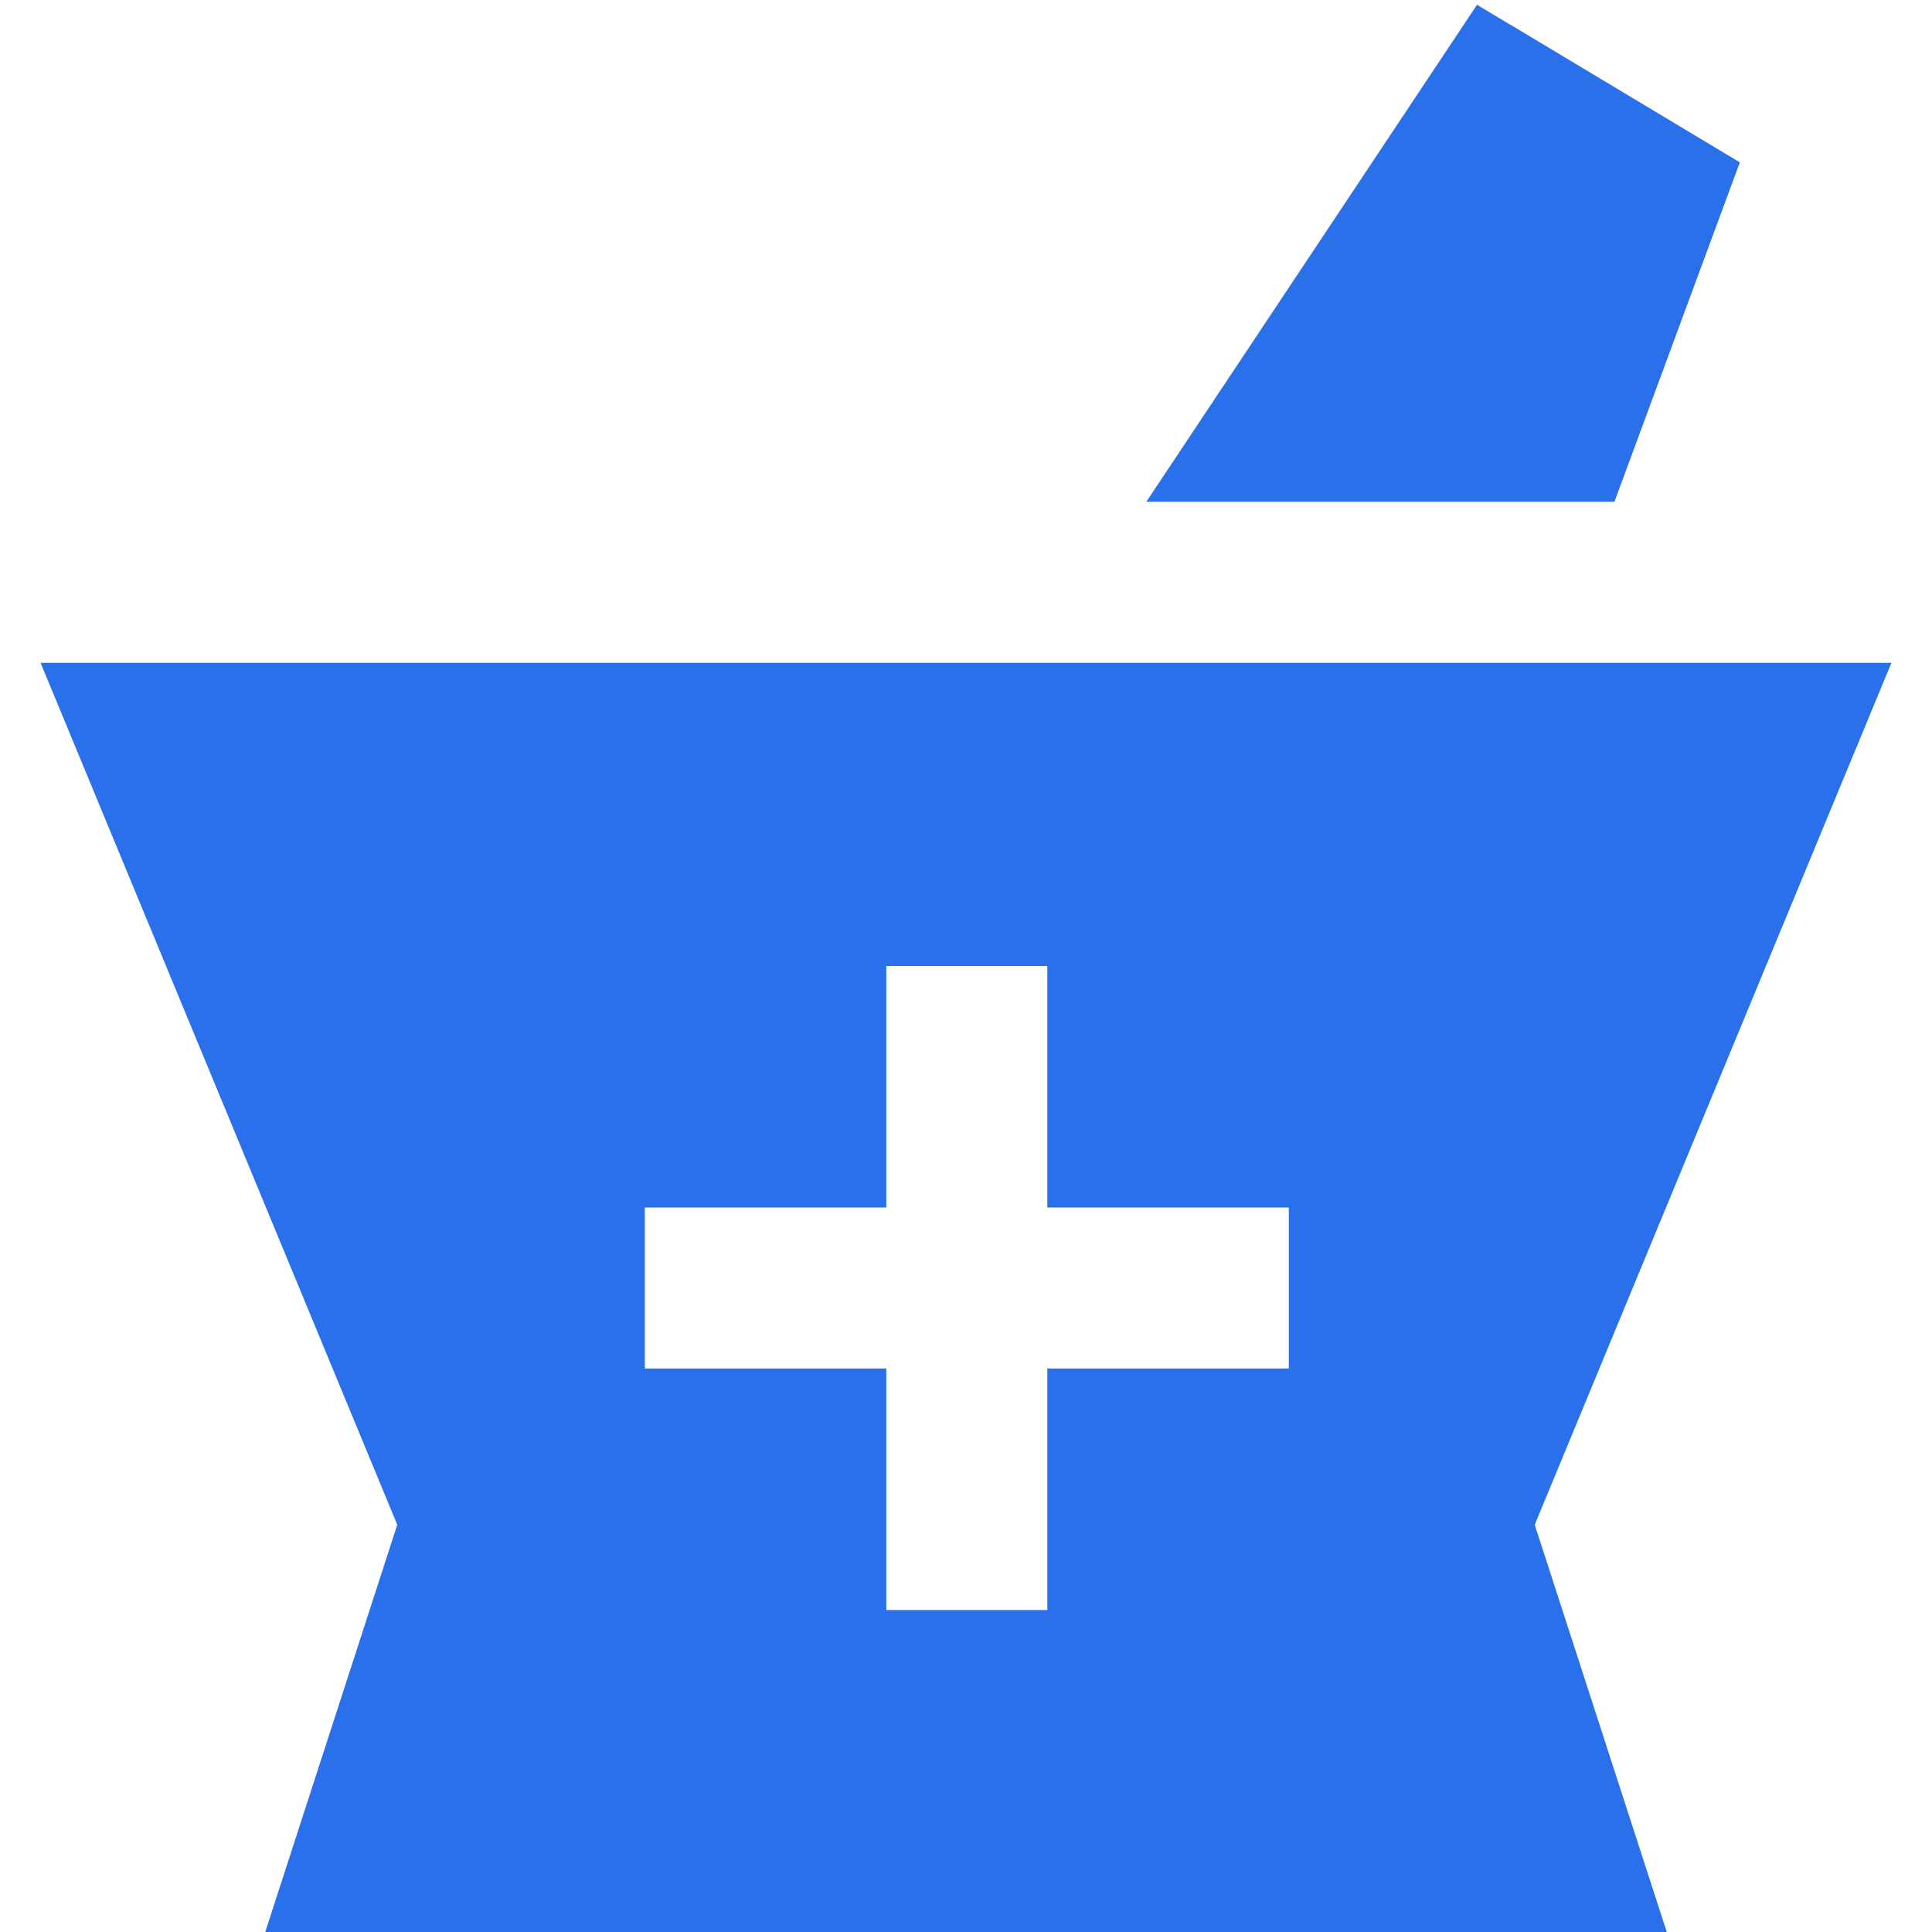
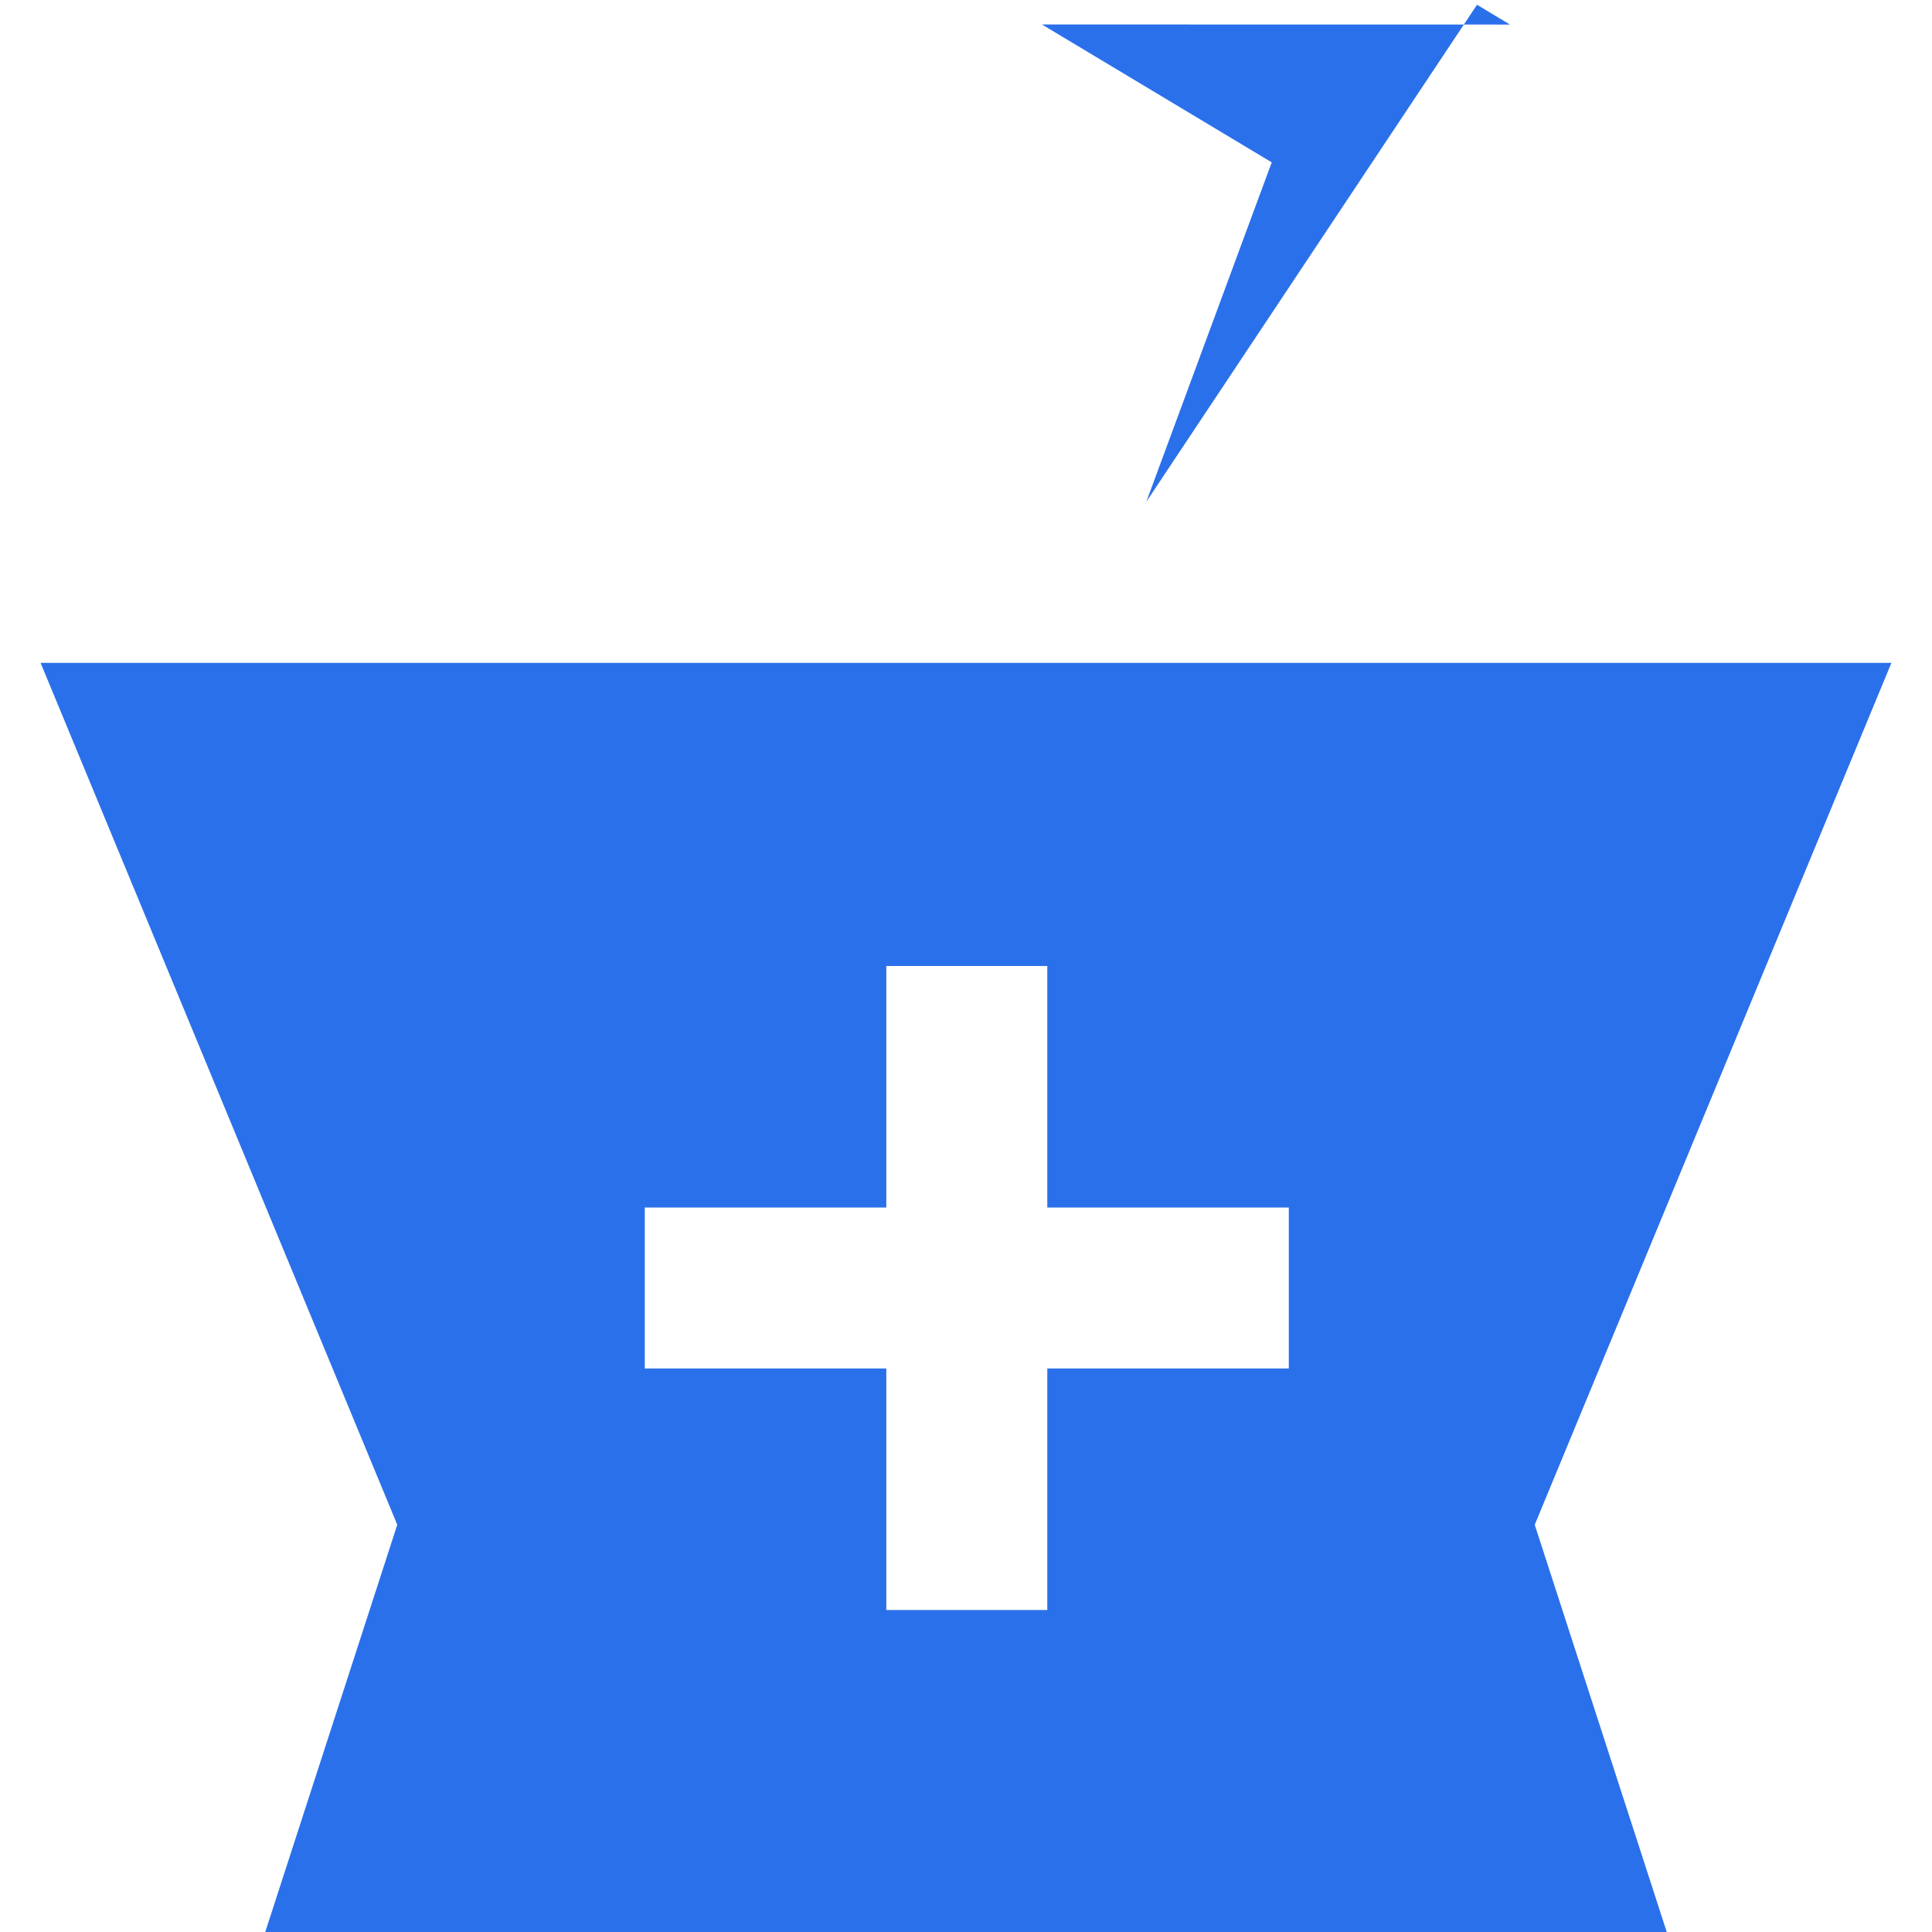
<svg xmlns="http://www.w3.org/2000/svg" fill="none" viewBox="0 0 24 24">
  <g id="pharmacy--health-medical-pharmacy-sign-medicine-mortar-pestle">
-     <path id="Union" fill="#2a70ea" fill-rule="evenodd" d="m18.757 0.305 -0.409 -0.246 -0.264 0.397 -3.844 5.777h5.815l1.414 -3.827 0.144 -0.389 -0.355 -0.213 -2.5 -1.5ZM2 8.234H0.504l0.572 1.382 3.859 9.325 -1.216 3.751 -0.424 1.308H20.705l-0.424 -1.308 -1.216 -3.751 3.859 -9.325 0.572 -1.382H2ZM13.01 15v-3h-2l0 3H8.01v2h3v3h2v-3h3v-2h-3Z" clip-rule="evenodd" stroke-width="1" />
+     <path id="Union" fill="#2a70ea" fill-rule="evenodd" d="m18.757 0.305 -0.409 -0.246 -0.264 0.397 -3.844 5.777l1.414 -3.827 0.144 -0.389 -0.355 -0.213 -2.5 -1.5ZM2 8.234H0.504l0.572 1.382 3.859 9.325 -1.216 3.751 -0.424 1.308H20.705l-0.424 -1.308 -1.216 -3.751 3.859 -9.325 0.572 -1.382H2ZM13.01 15v-3h-2l0 3H8.01v2h3v3h2v-3h3v-2h-3Z" clip-rule="evenodd" stroke-width="1" />
  </g>
</svg>